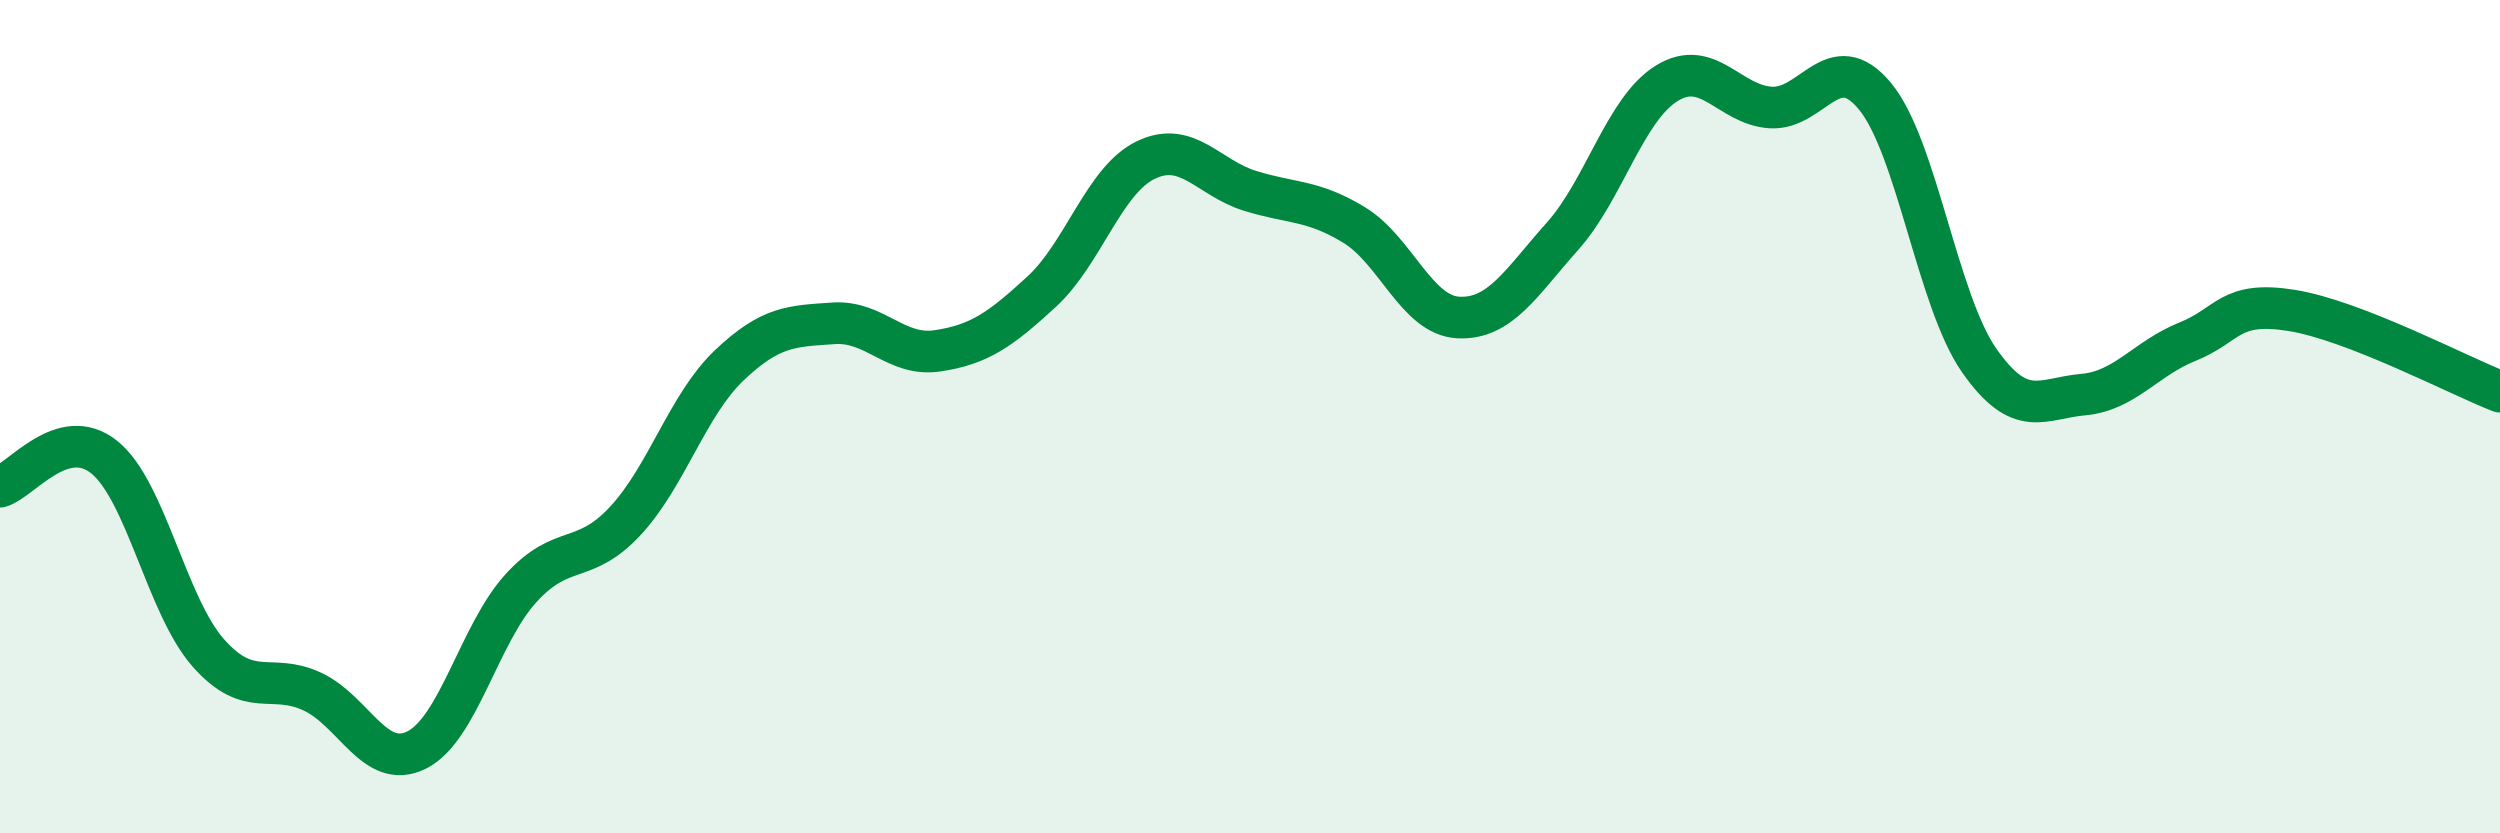
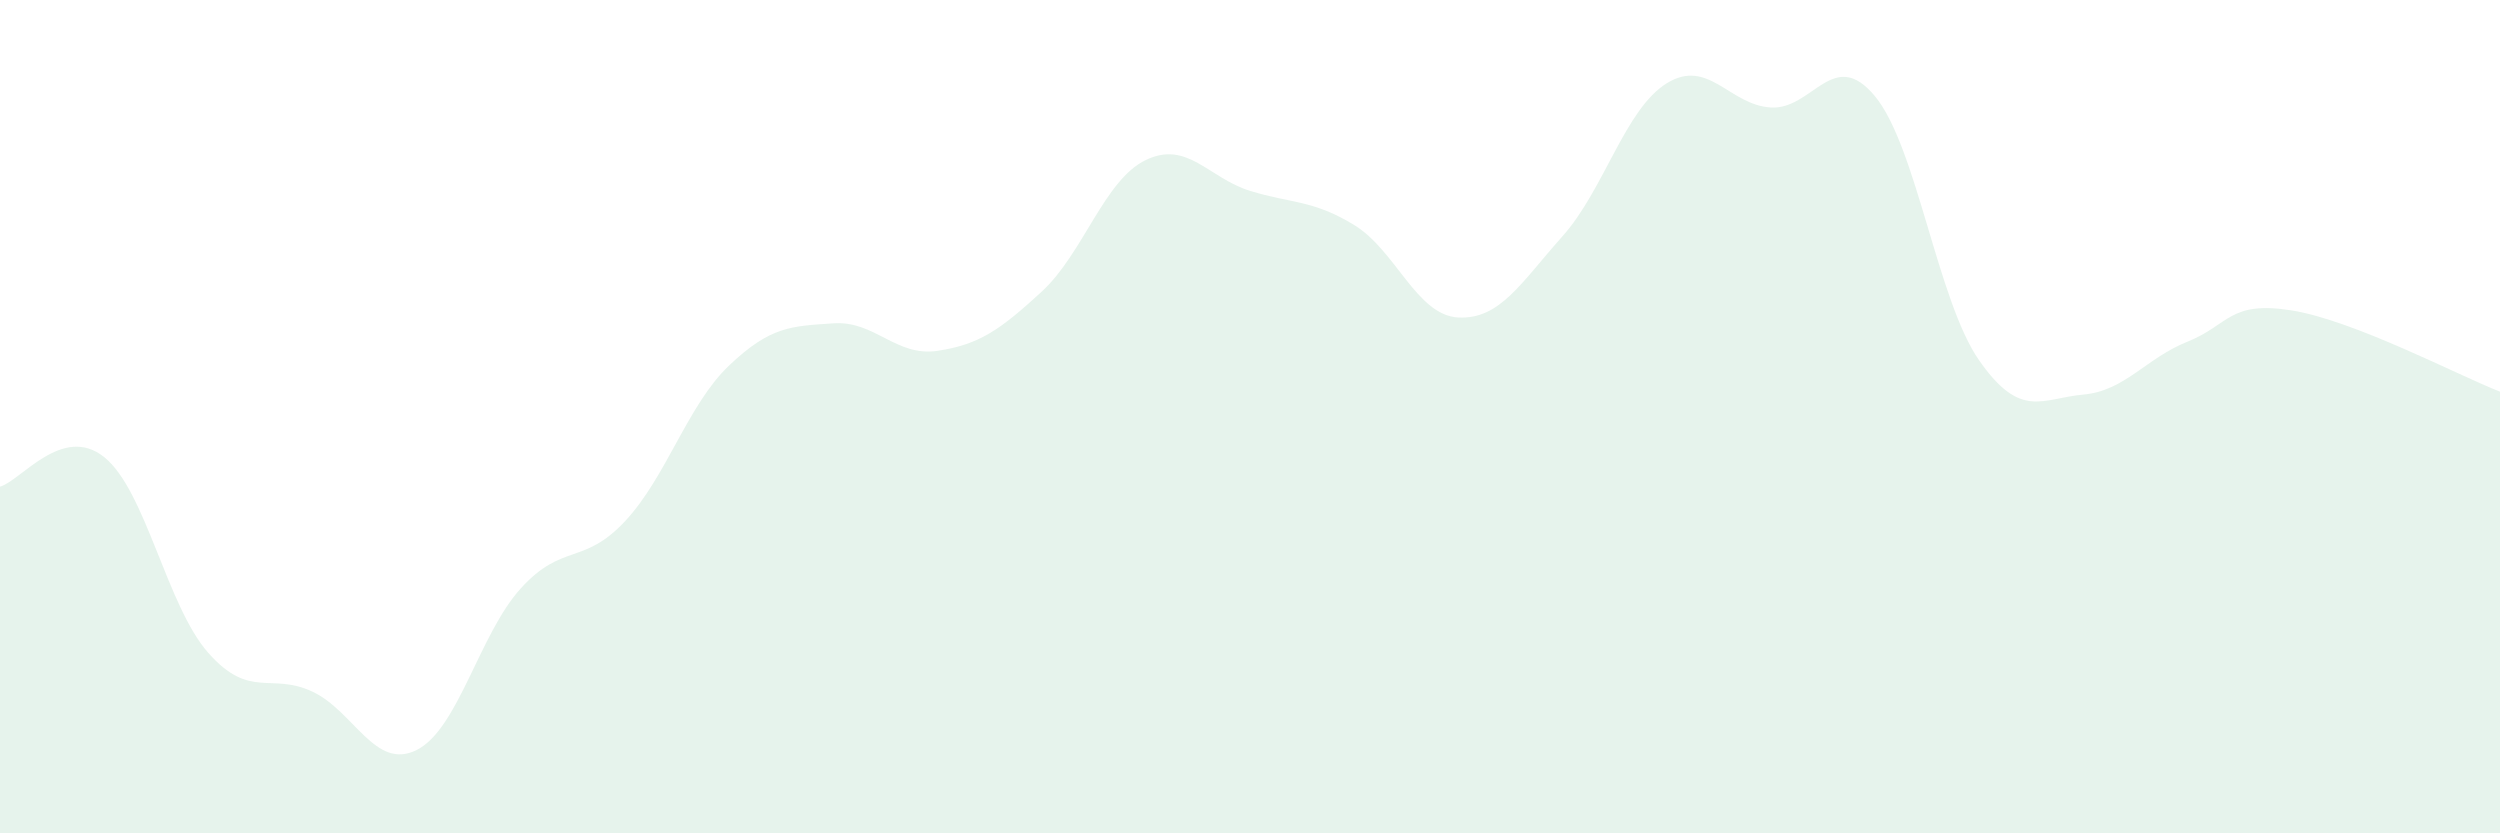
<svg xmlns="http://www.w3.org/2000/svg" width="60" height="20" viewBox="0 0 60 20">
  <path d="M 0,11.68 C 0.5,11.54 1.5,10.17 2.5,10.97 C 3.5,11.77 4,14.54 5,15.67 C 6,16.8 6.5,16.13 7.5,16.6 C 8.5,17.07 9,18.5 10,18 C 11,17.5 11.5,15.22 12.5,14.12 C 13.5,13.02 14,13.58 15,12.51 C 16,11.44 16.5,9.72 17.5,8.77 C 18.5,7.82 19,7.83 20,7.76 C 21,7.69 21.5,8.57 22.5,8.42 C 23.5,8.27 24,7.92 25,7 C 26,6.08 26.5,4.32 27.5,3.84 C 28.5,3.36 29,4.27 30,4.58 C 31,4.89 31.5,4.79 32.5,5.4 C 33.5,6.01 34,7.57 35,7.62 C 36,7.67 36.5,6.79 37.5,5.67 C 38.5,4.55 39,2.62 40,2 C 41,1.38 41.5,2.52 42.5,2.58 C 43.5,2.64 44,1.1 45,2.31 C 46,3.52 46.5,7.22 47.5,8.65 C 48.5,10.08 49,9.56 50,9.47 C 51,9.38 51.5,8.6 52.5,8.2 C 53.5,7.8 53.5,7.21 55,7.45 C 56.5,7.69 59,9.01 60,9.4L60 20L0 20Z" fill="#008740" opacity="0.1" stroke-linecap="round" stroke-linejoin="round" />
-   <path d="M 0,11.68 C 0.5,11.54 1.5,10.17 2.5,10.97 C 3.5,11.77 4,14.54 5,15.67 C 6,16.8 6.5,16.13 7.5,16.6 C 8.5,17.07 9,18.5 10,18 C 11,17.5 11.5,15.22 12.5,14.12 C 13.5,13.02 14,13.58 15,12.51 C 16,11.44 16.5,9.72 17.5,8.77 C 18.5,7.82 19,7.83 20,7.76 C 21,7.69 21.5,8.57 22.5,8.42 C 23.5,8.27 24,7.92 25,7 C 26,6.08 26.5,4.32 27.5,3.84 C 28.5,3.36 29,4.27 30,4.58 C 31,4.89 31.5,4.79 32.5,5.4 C 33.5,6.01 34,7.57 35,7.62 C 36,7.67 36.5,6.79 37.5,5.67 C 38.5,4.55 39,2.62 40,2 C 41,1.38 41.5,2.52 42.5,2.58 C 43.5,2.64 44,1.1 45,2.31 C 46,3.52 46.5,7.22 47.5,8.65 C 48.5,10.08 49,9.56 50,9.47 C 51,9.38 51.5,8.6 52.5,8.2 C 53.5,7.8 53.5,7.21 55,7.45 C 56.5,7.69 59,9.01 60,9.4" stroke="#008740" stroke-width="1" fill="none" stroke-linecap="round" stroke-linejoin="round" />
</svg>